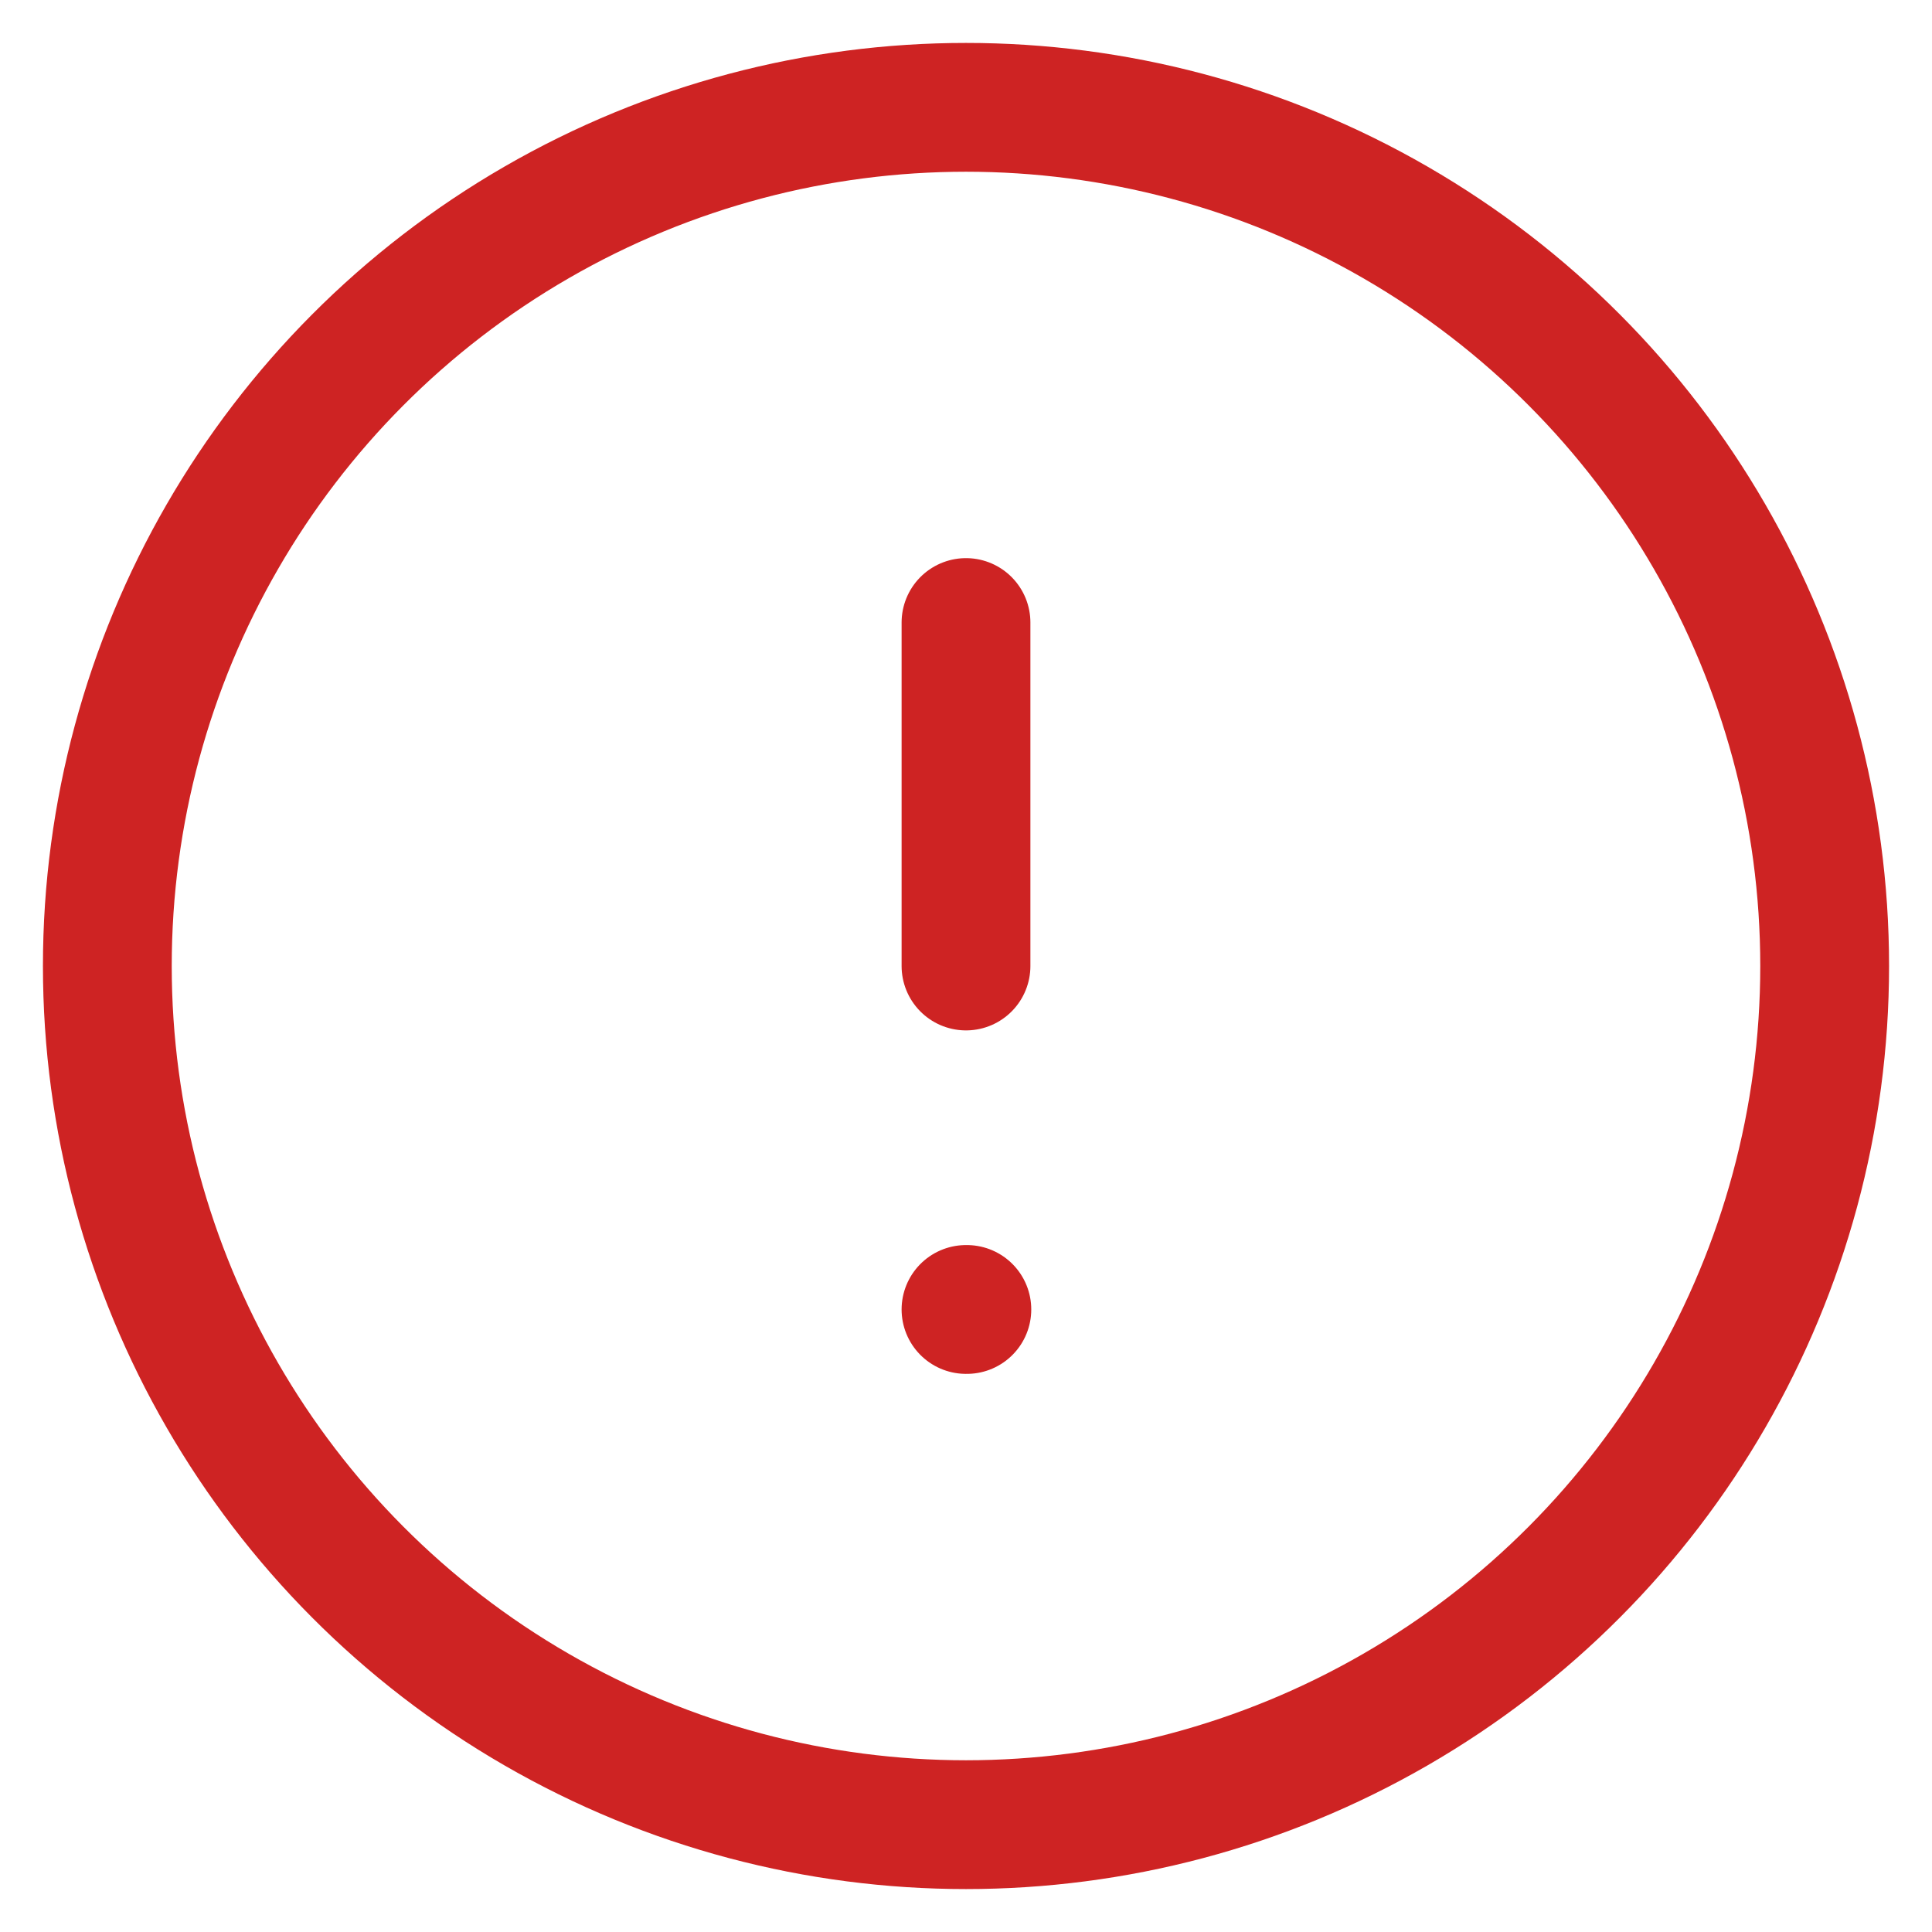
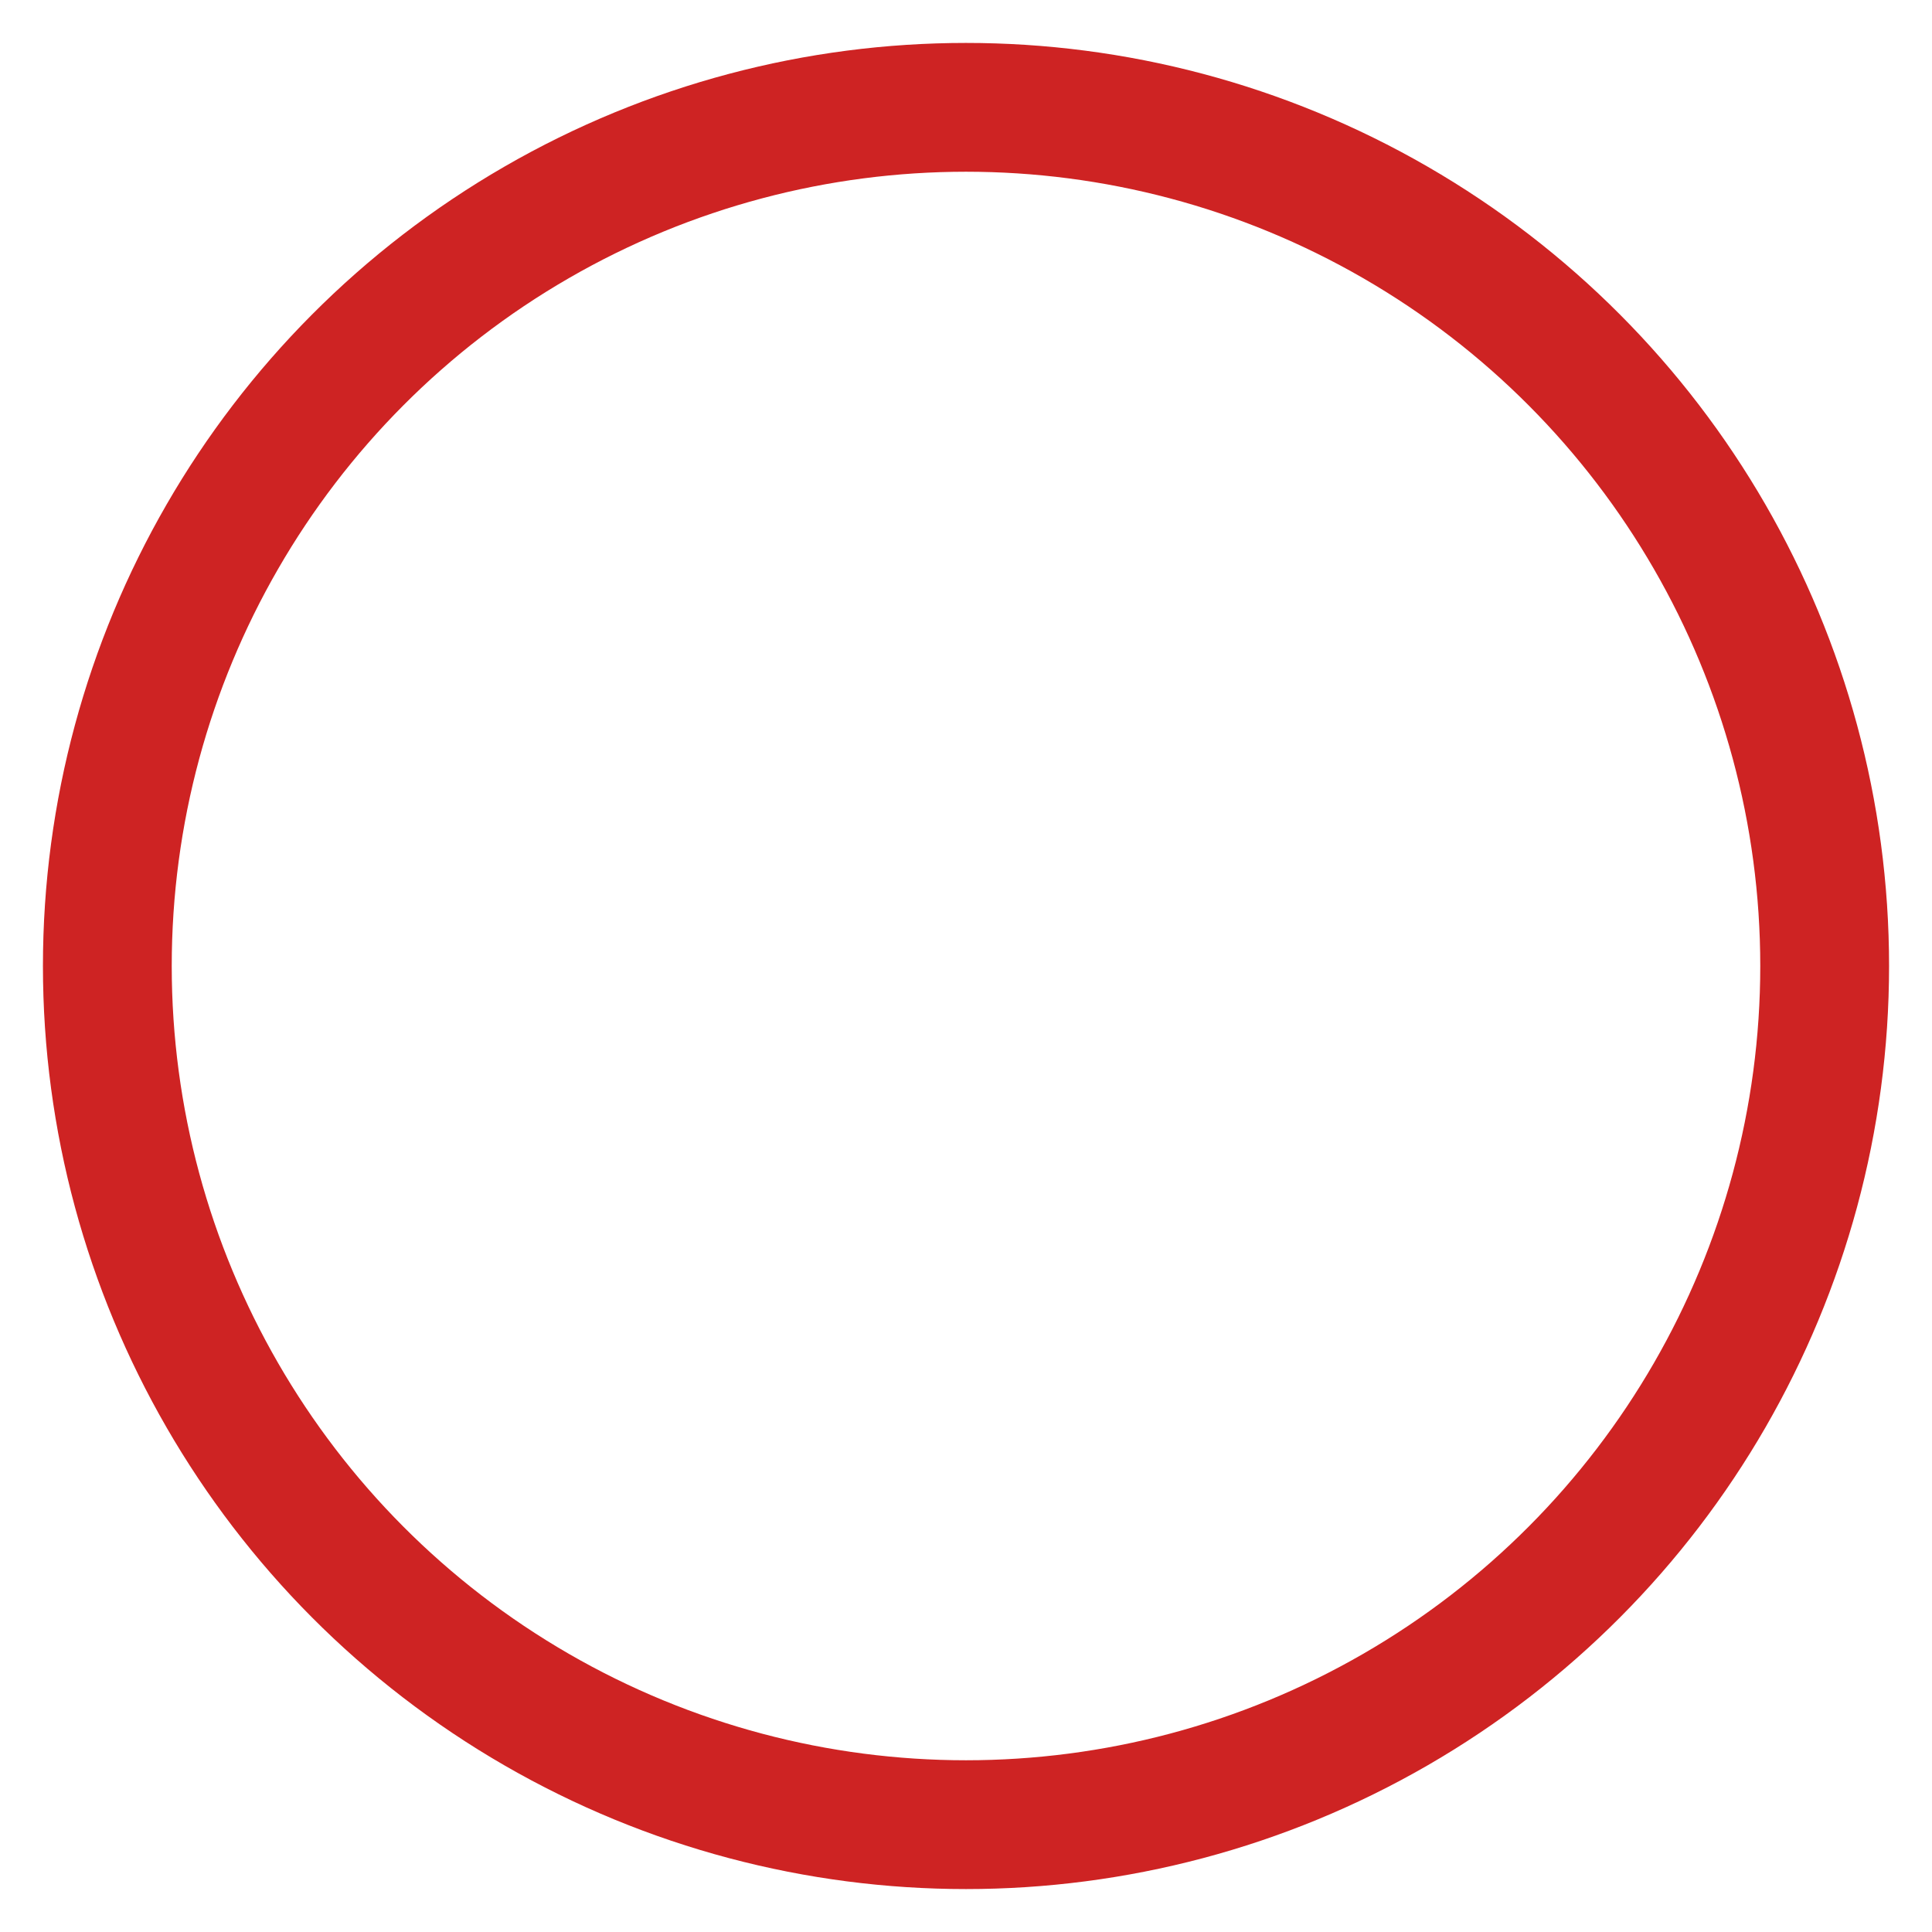
<svg xmlns="http://www.w3.org/2000/svg" width="18" height="18" fill="none" viewBox="0 0 18 18">
  <circle cx="9" cy="9" r="8" stroke="#CE2323" stroke-linecap="round" stroke-linejoin="round" stroke-width="1.2" />
-   <path stroke="#CE2323" stroke-linecap="round" stroke-linejoin="round" stroke-width="1.2" d="M9 5.8V9M9 12.2h.008" />
</svg>